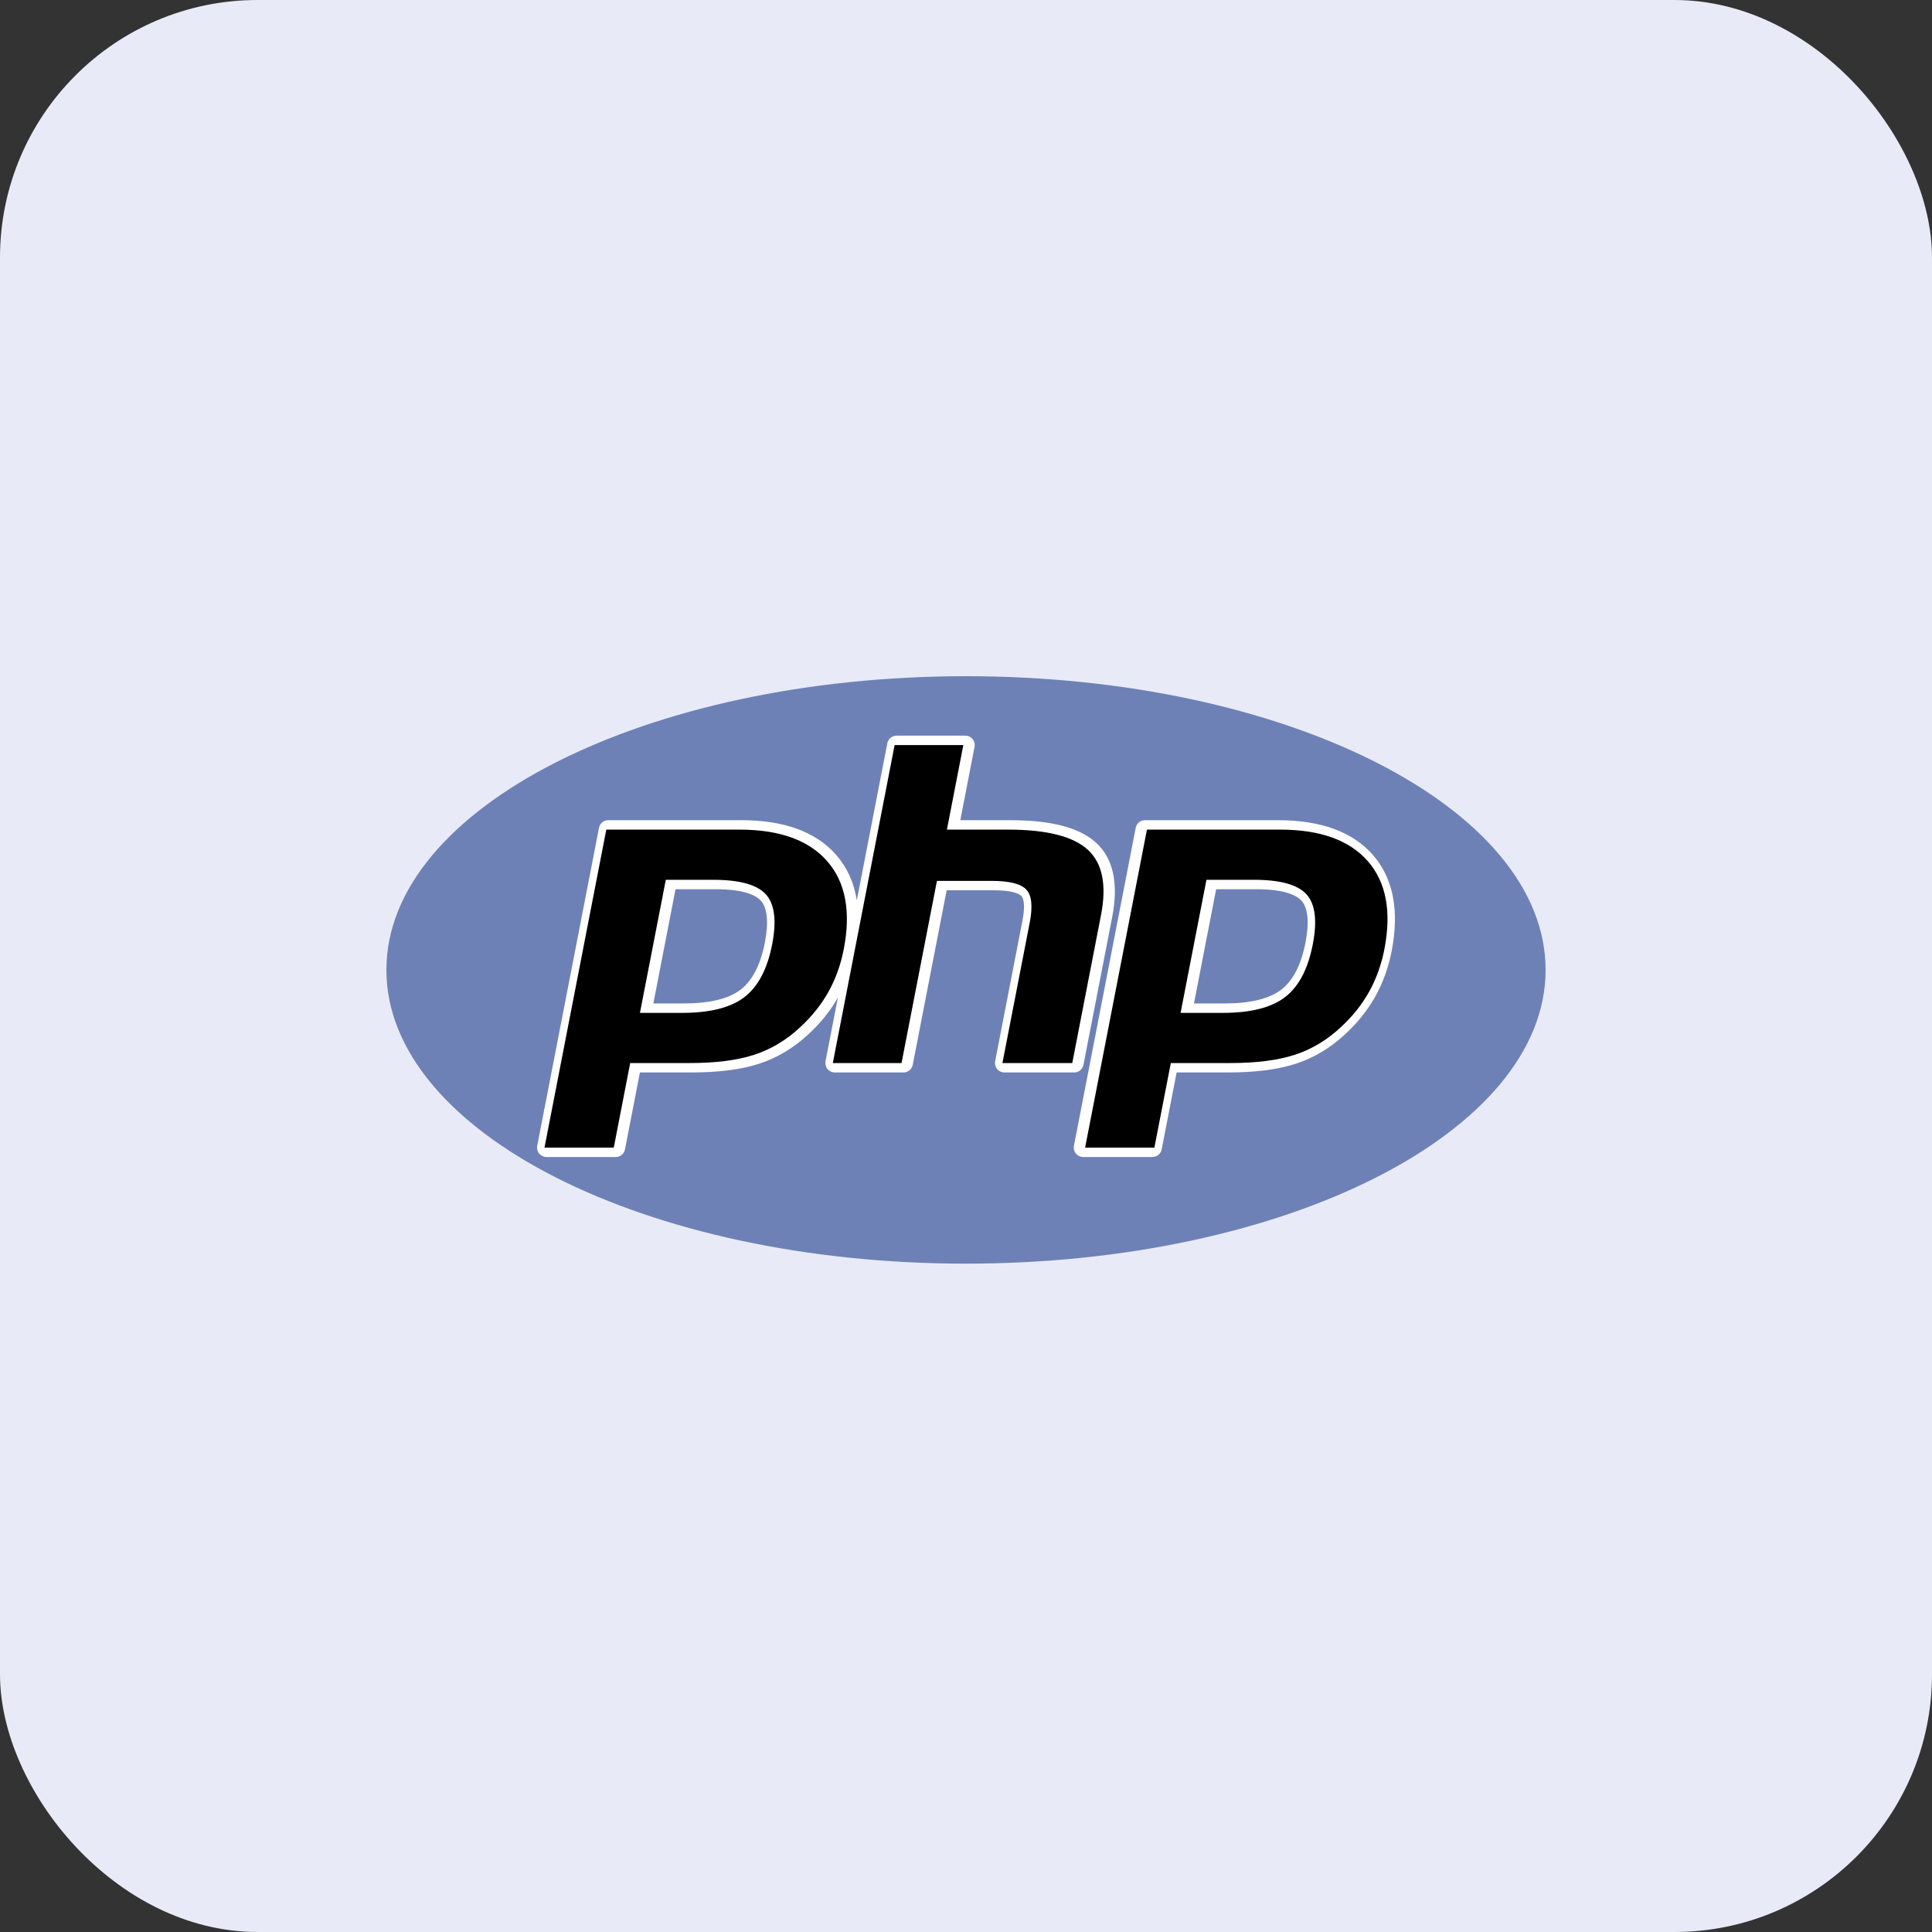
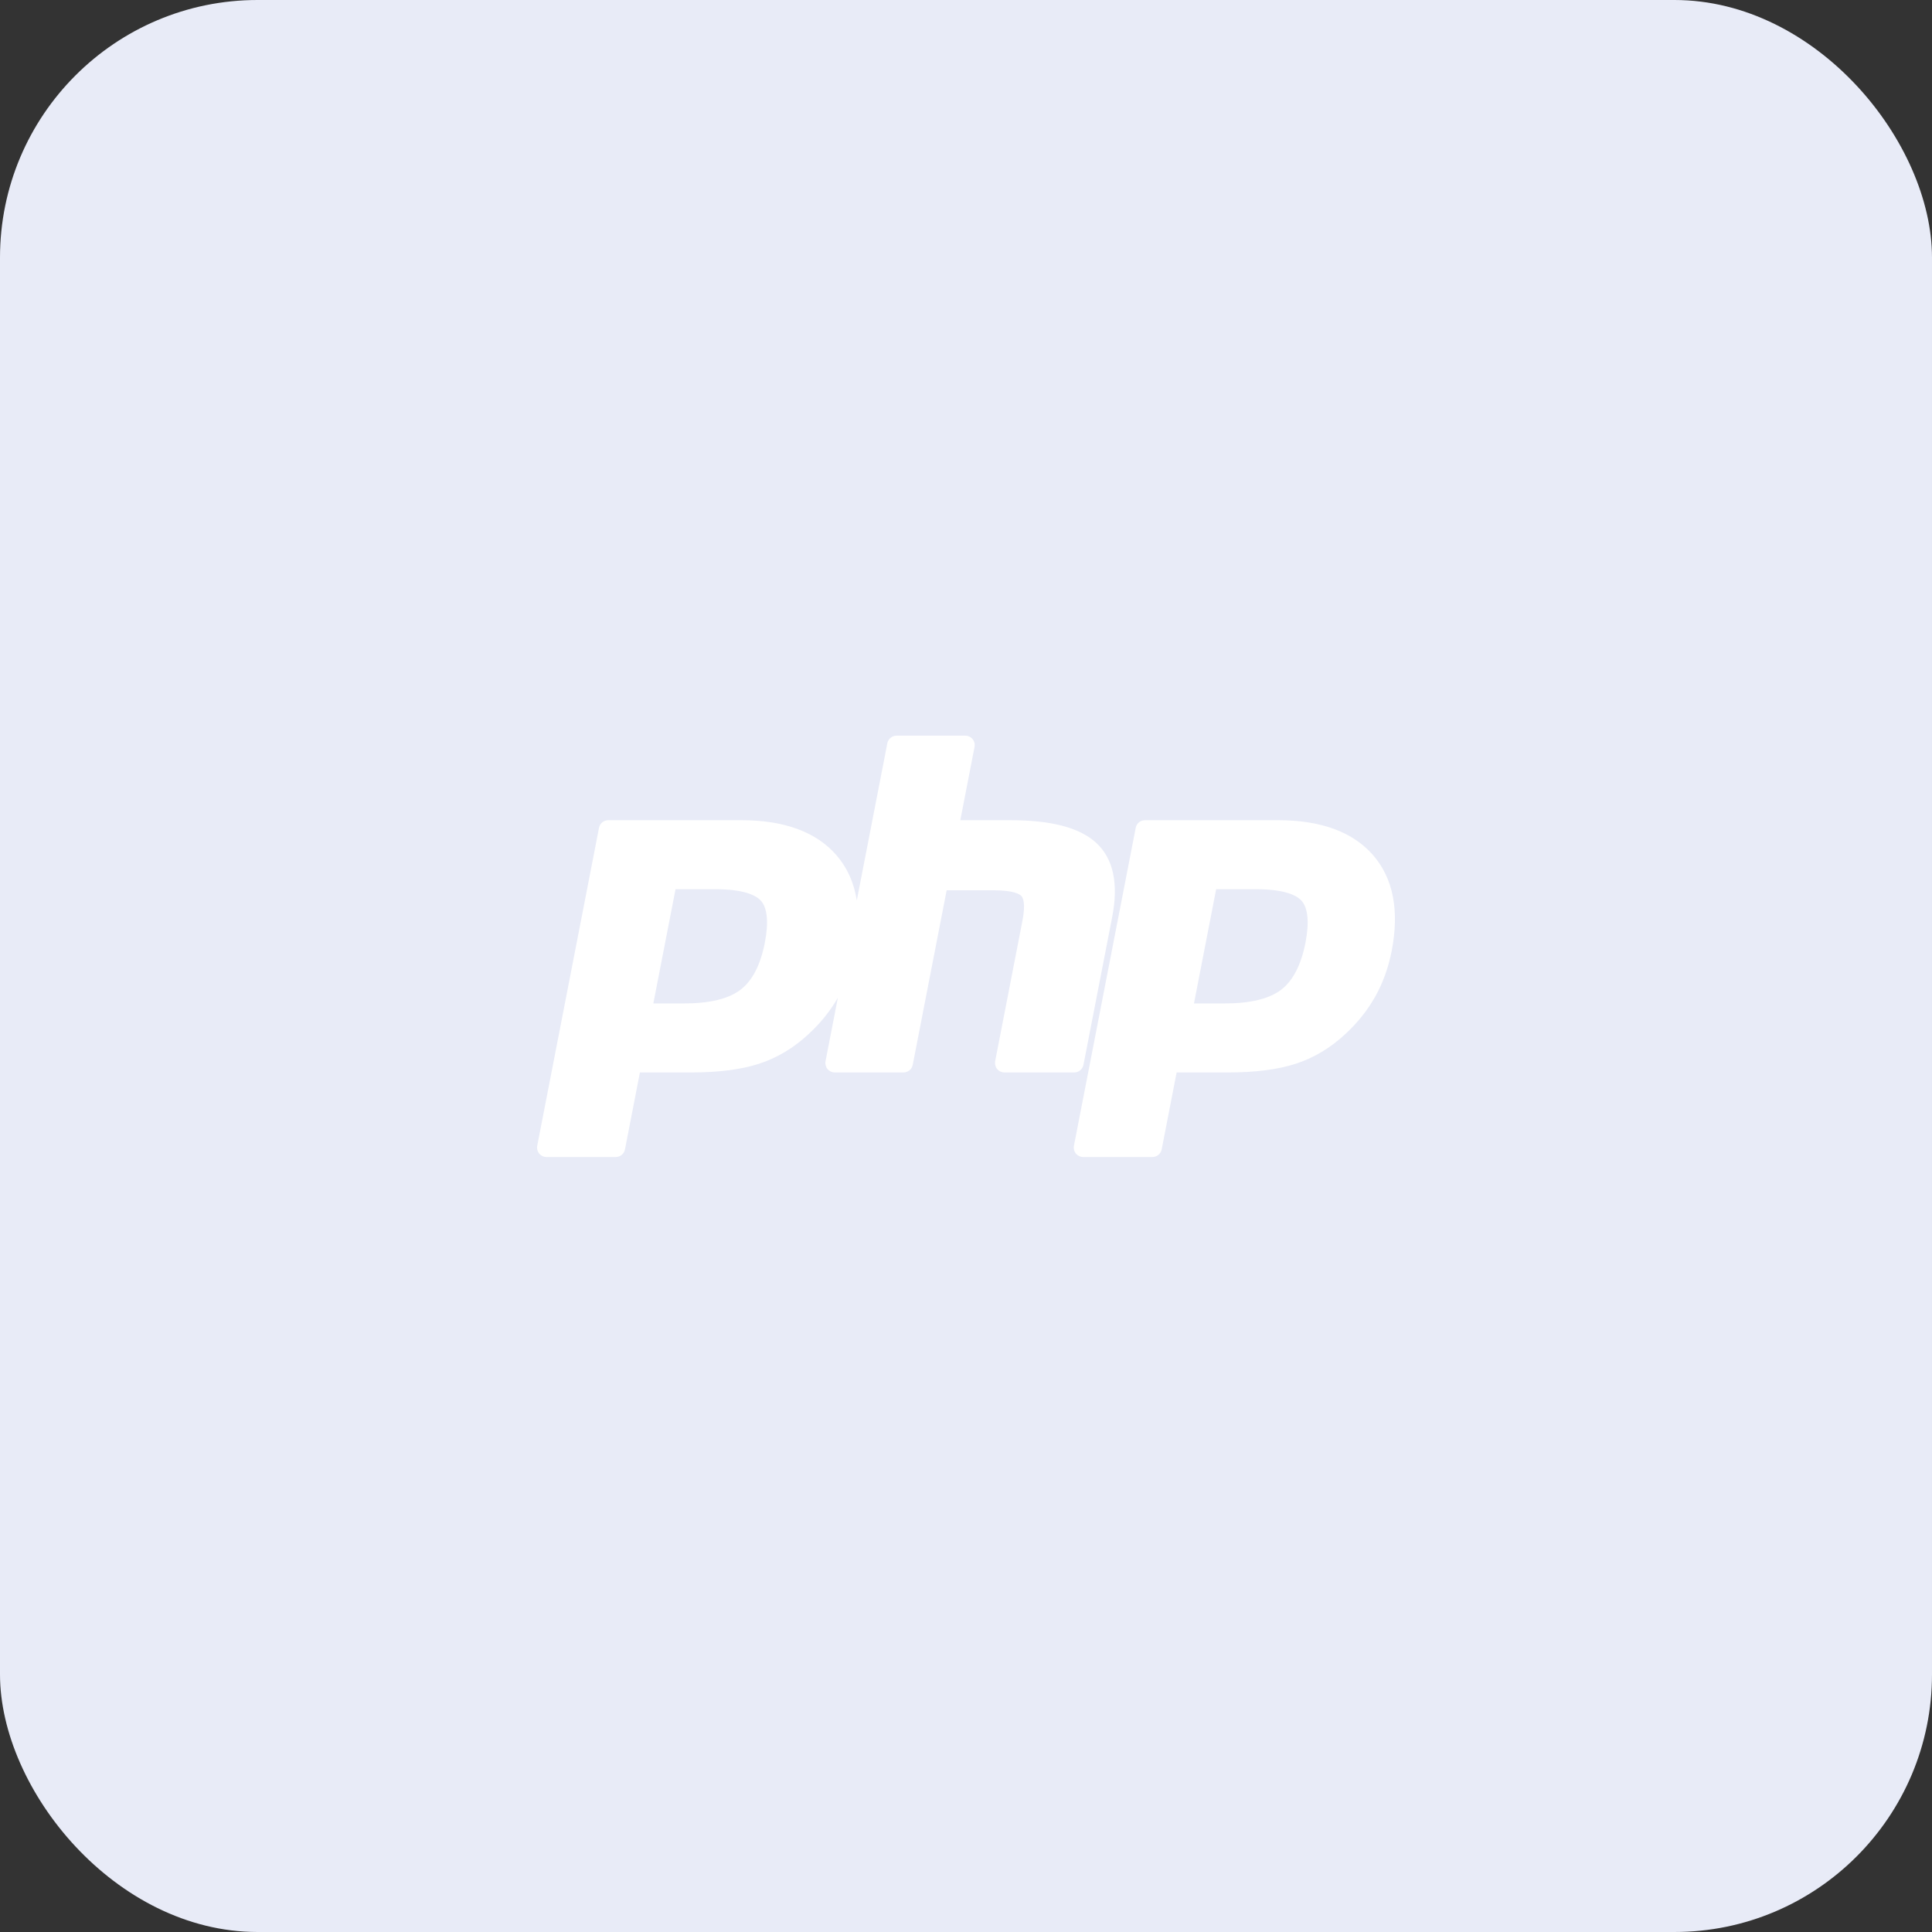
<svg xmlns="http://www.w3.org/2000/svg" width="90" height="90" viewBox="0 0 90 90" fill="none">
  <rect x="0" y="0" width="90" height="90" fill="#333333" stroke="none" />
  <rect width="90" height="90" rx="12" fill="#E8EBF7" />
-   <path fill-rule="evenodd" clip-rule="evenodd" d="M45 58.866C59.912 58.866 72 52.739 72 45.183C72 37.626 59.912 31.5 45 31.5C30.089 31.5 18 37.626 18 45.183C18 52.739 30.089 58.866 45 58.866Z" fill="#6E81B6" />
  <path fill-rule="evenodd" clip-rule="evenodd" d="M50.472 49.604L51.811 42.712C52.113 41.156 51.862 39.995 51.064 39.262C50.291 38.553 48.98 38.208 47.054 38.208H44.735L45.398 34.793C45.41 34.729 45.409 34.663 45.393 34.601C45.377 34.538 45.347 34.479 45.306 34.429C45.265 34.379 45.213 34.339 45.155 34.312C45.096 34.284 45.032 34.27 44.967 34.27H41.766C41.556 34.27 41.375 34.419 41.335 34.625L39.913 41.943C39.783 41.119 39.465 40.411 38.955 39.827C38.016 38.753 36.531 38.208 34.54 38.208H28.335C28.125 38.208 27.945 38.357 27.904 38.563L25.026 53.375C25.001 53.504 25.034 53.637 25.118 53.738C25.201 53.839 25.325 53.898 25.457 53.898H28.683C28.893 53.898 29.074 53.749 29.114 53.542L29.81 49.959H32.212C33.472 49.959 34.532 49.823 35.358 49.554C36.203 49.279 36.981 48.813 37.667 48.171C38.221 47.662 38.679 47.092 39.031 46.477L38.456 49.436C38.431 49.565 38.465 49.698 38.548 49.799C38.632 49.901 38.756 49.959 38.887 49.959H42.088C42.299 49.959 42.479 49.81 42.519 49.604L44.099 41.473H46.296C47.232 41.473 47.506 41.66 47.581 41.74C47.648 41.813 47.789 42.07 47.631 42.882L46.358 49.436C46.346 49.499 46.348 49.565 46.364 49.628C46.38 49.69 46.409 49.749 46.45 49.799C46.492 49.849 46.543 49.889 46.602 49.916C46.66 49.944 46.724 49.959 46.789 49.959H50.041C50.143 49.959 50.241 49.924 50.32 49.859C50.399 49.794 50.452 49.704 50.472 49.604ZM35.63 43.909C35.429 44.943 35.05 45.679 34.504 46.1C33.949 46.528 33.061 46.744 31.865 46.744H30.435L31.469 41.423H33.318C34.676 41.423 35.223 41.714 35.443 41.957C35.748 42.294 35.812 42.97 35.63 43.909ZM63.956 39.827C63.017 38.753 61.532 38.208 59.541 38.208H53.337C53.126 38.208 52.946 38.357 52.906 38.563L50.028 53.375C50.002 53.504 50.036 53.637 50.119 53.738C50.203 53.839 50.327 53.898 50.458 53.898H53.685C53.895 53.898 54.075 53.749 54.116 53.542L54.812 49.959H57.214C58.475 49.959 59.533 49.823 60.36 49.554C61.205 49.279 61.983 48.813 62.669 48.171C63.241 47.645 63.711 47.055 64.068 46.417C64.424 45.78 64.68 45.069 64.829 44.303C65.196 42.416 64.902 40.91 63.956 39.827ZM60.815 43.909C60.613 44.943 60.235 45.679 59.689 46.1C59.133 46.528 58.246 46.744 57.05 46.744H55.62L56.653 41.423H58.503C59.861 41.423 60.408 41.714 60.628 41.957C60.932 42.294 60.997 42.97 60.815 43.909Z" fill="white" />
-   <path fill-rule="evenodd" clip-rule="evenodd" d="M33.227 40.984C34.452 40.984 35.27 41.211 35.678 41.663C36.086 42.116 36.184 42.893 35.97 43.993C35.747 45.14 35.317 45.958 34.68 46.448C34.044 46.939 33.075 47.184 31.774 47.184H29.811L31.016 40.984H33.227ZM25.365 53.459H28.592L29.357 49.521H32.121C33.34 49.521 34.344 49.393 35.131 49.136C35.919 48.88 36.635 48.451 37.279 47.848C37.819 47.351 38.257 46.803 38.592 46.203C38.927 45.604 39.164 44.943 39.305 44.22C39.647 42.464 39.389 41.096 38.533 40.117C37.677 39.137 36.315 38.647 34.449 38.647H28.244L25.365 53.459ZM41.675 34.709H44.876L44.111 38.647H46.963C48.757 38.647 49.995 38.96 50.676 39.586C51.357 40.212 51.561 41.226 51.289 42.628L49.95 49.521H46.697L47.971 42.967C48.115 42.221 48.062 41.713 47.811 41.442C47.559 41.171 47.023 41.035 46.204 41.035H43.646L41.997 49.521H38.796L41.675 34.709ZM58.412 40.984C59.637 40.984 60.454 41.211 60.863 41.663C61.271 42.116 61.368 42.893 61.154 43.993C60.932 45.14 60.502 45.958 59.865 46.448C59.229 46.939 58.259 47.184 56.959 47.184H54.996L56.201 40.984H58.412ZM50.549 53.459H53.776L54.541 49.521H57.305C58.525 49.521 59.528 49.393 60.316 49.136C61.103 48.88 61.819 48.451 62.463 47.848C63.004 47.351 63.441 46.803 63.776 46.203C64.111 45.604 64.349 44.943 64.49 44.22C64.831 42.464 64.573 41.096 63.718 40.117C62.861 39.137 61.5 38.647 59.633 38.647H53.429L50.549 53.459Z" fill="black" />
</svg>